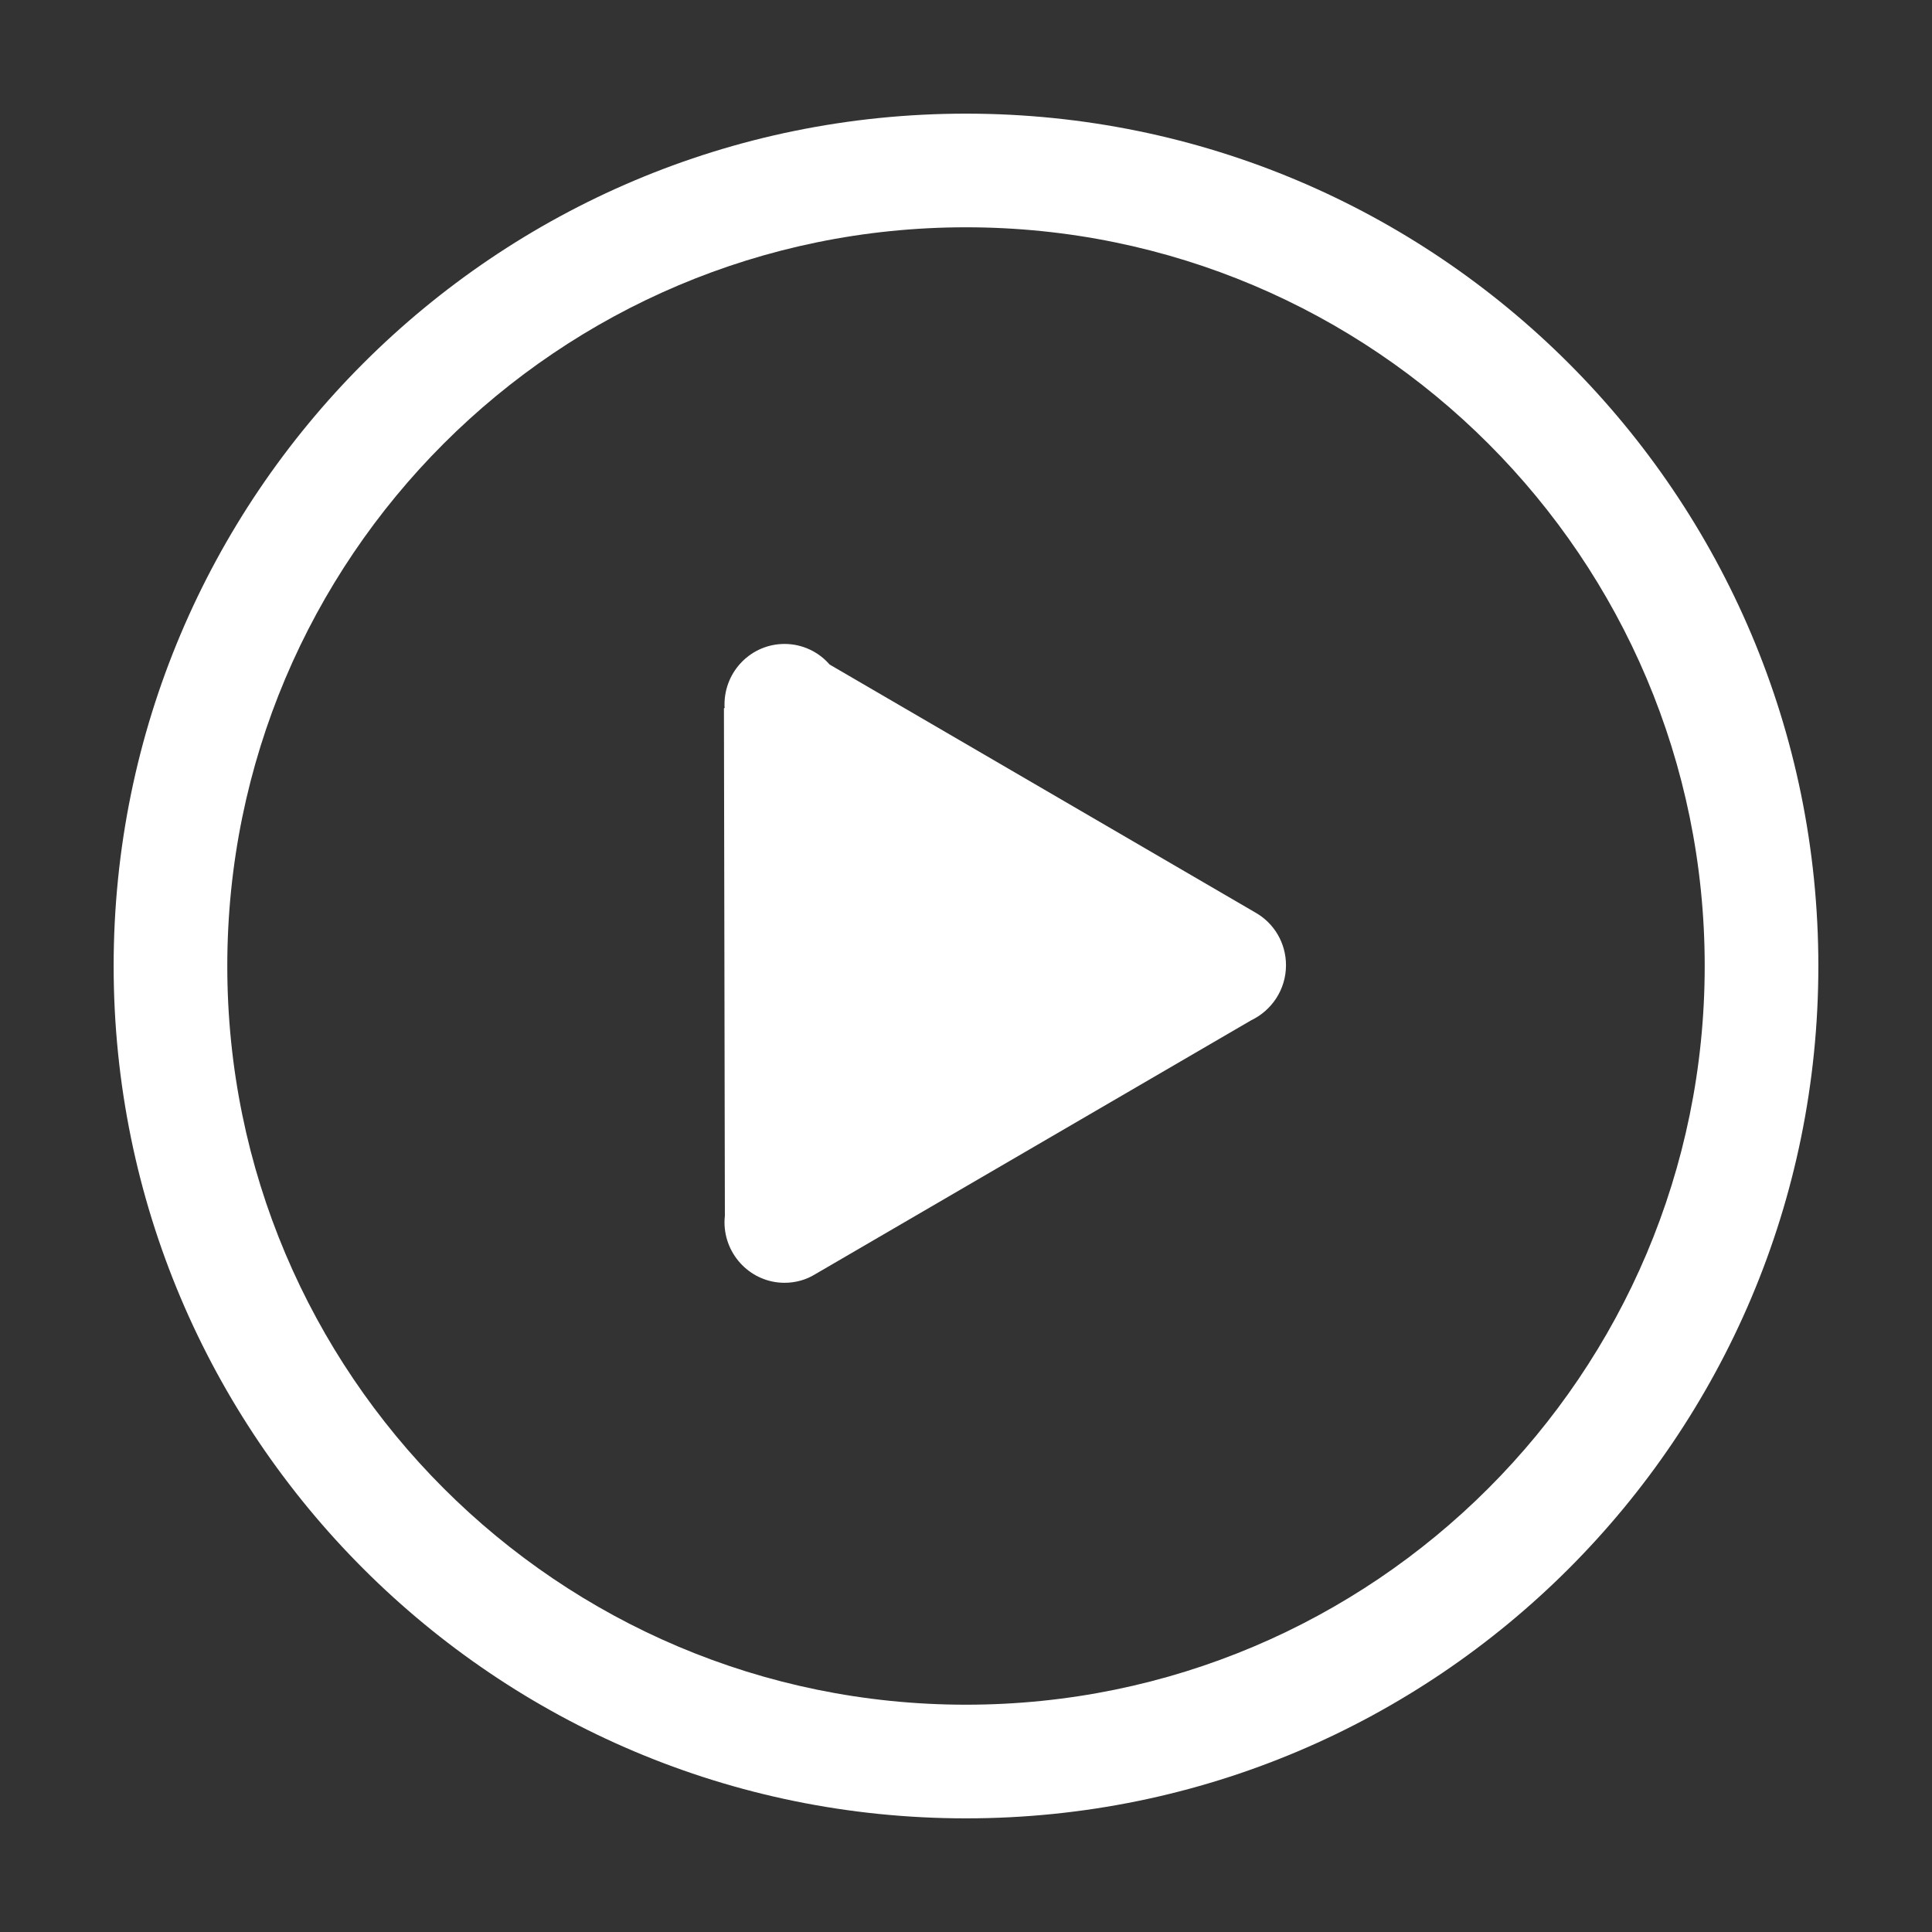
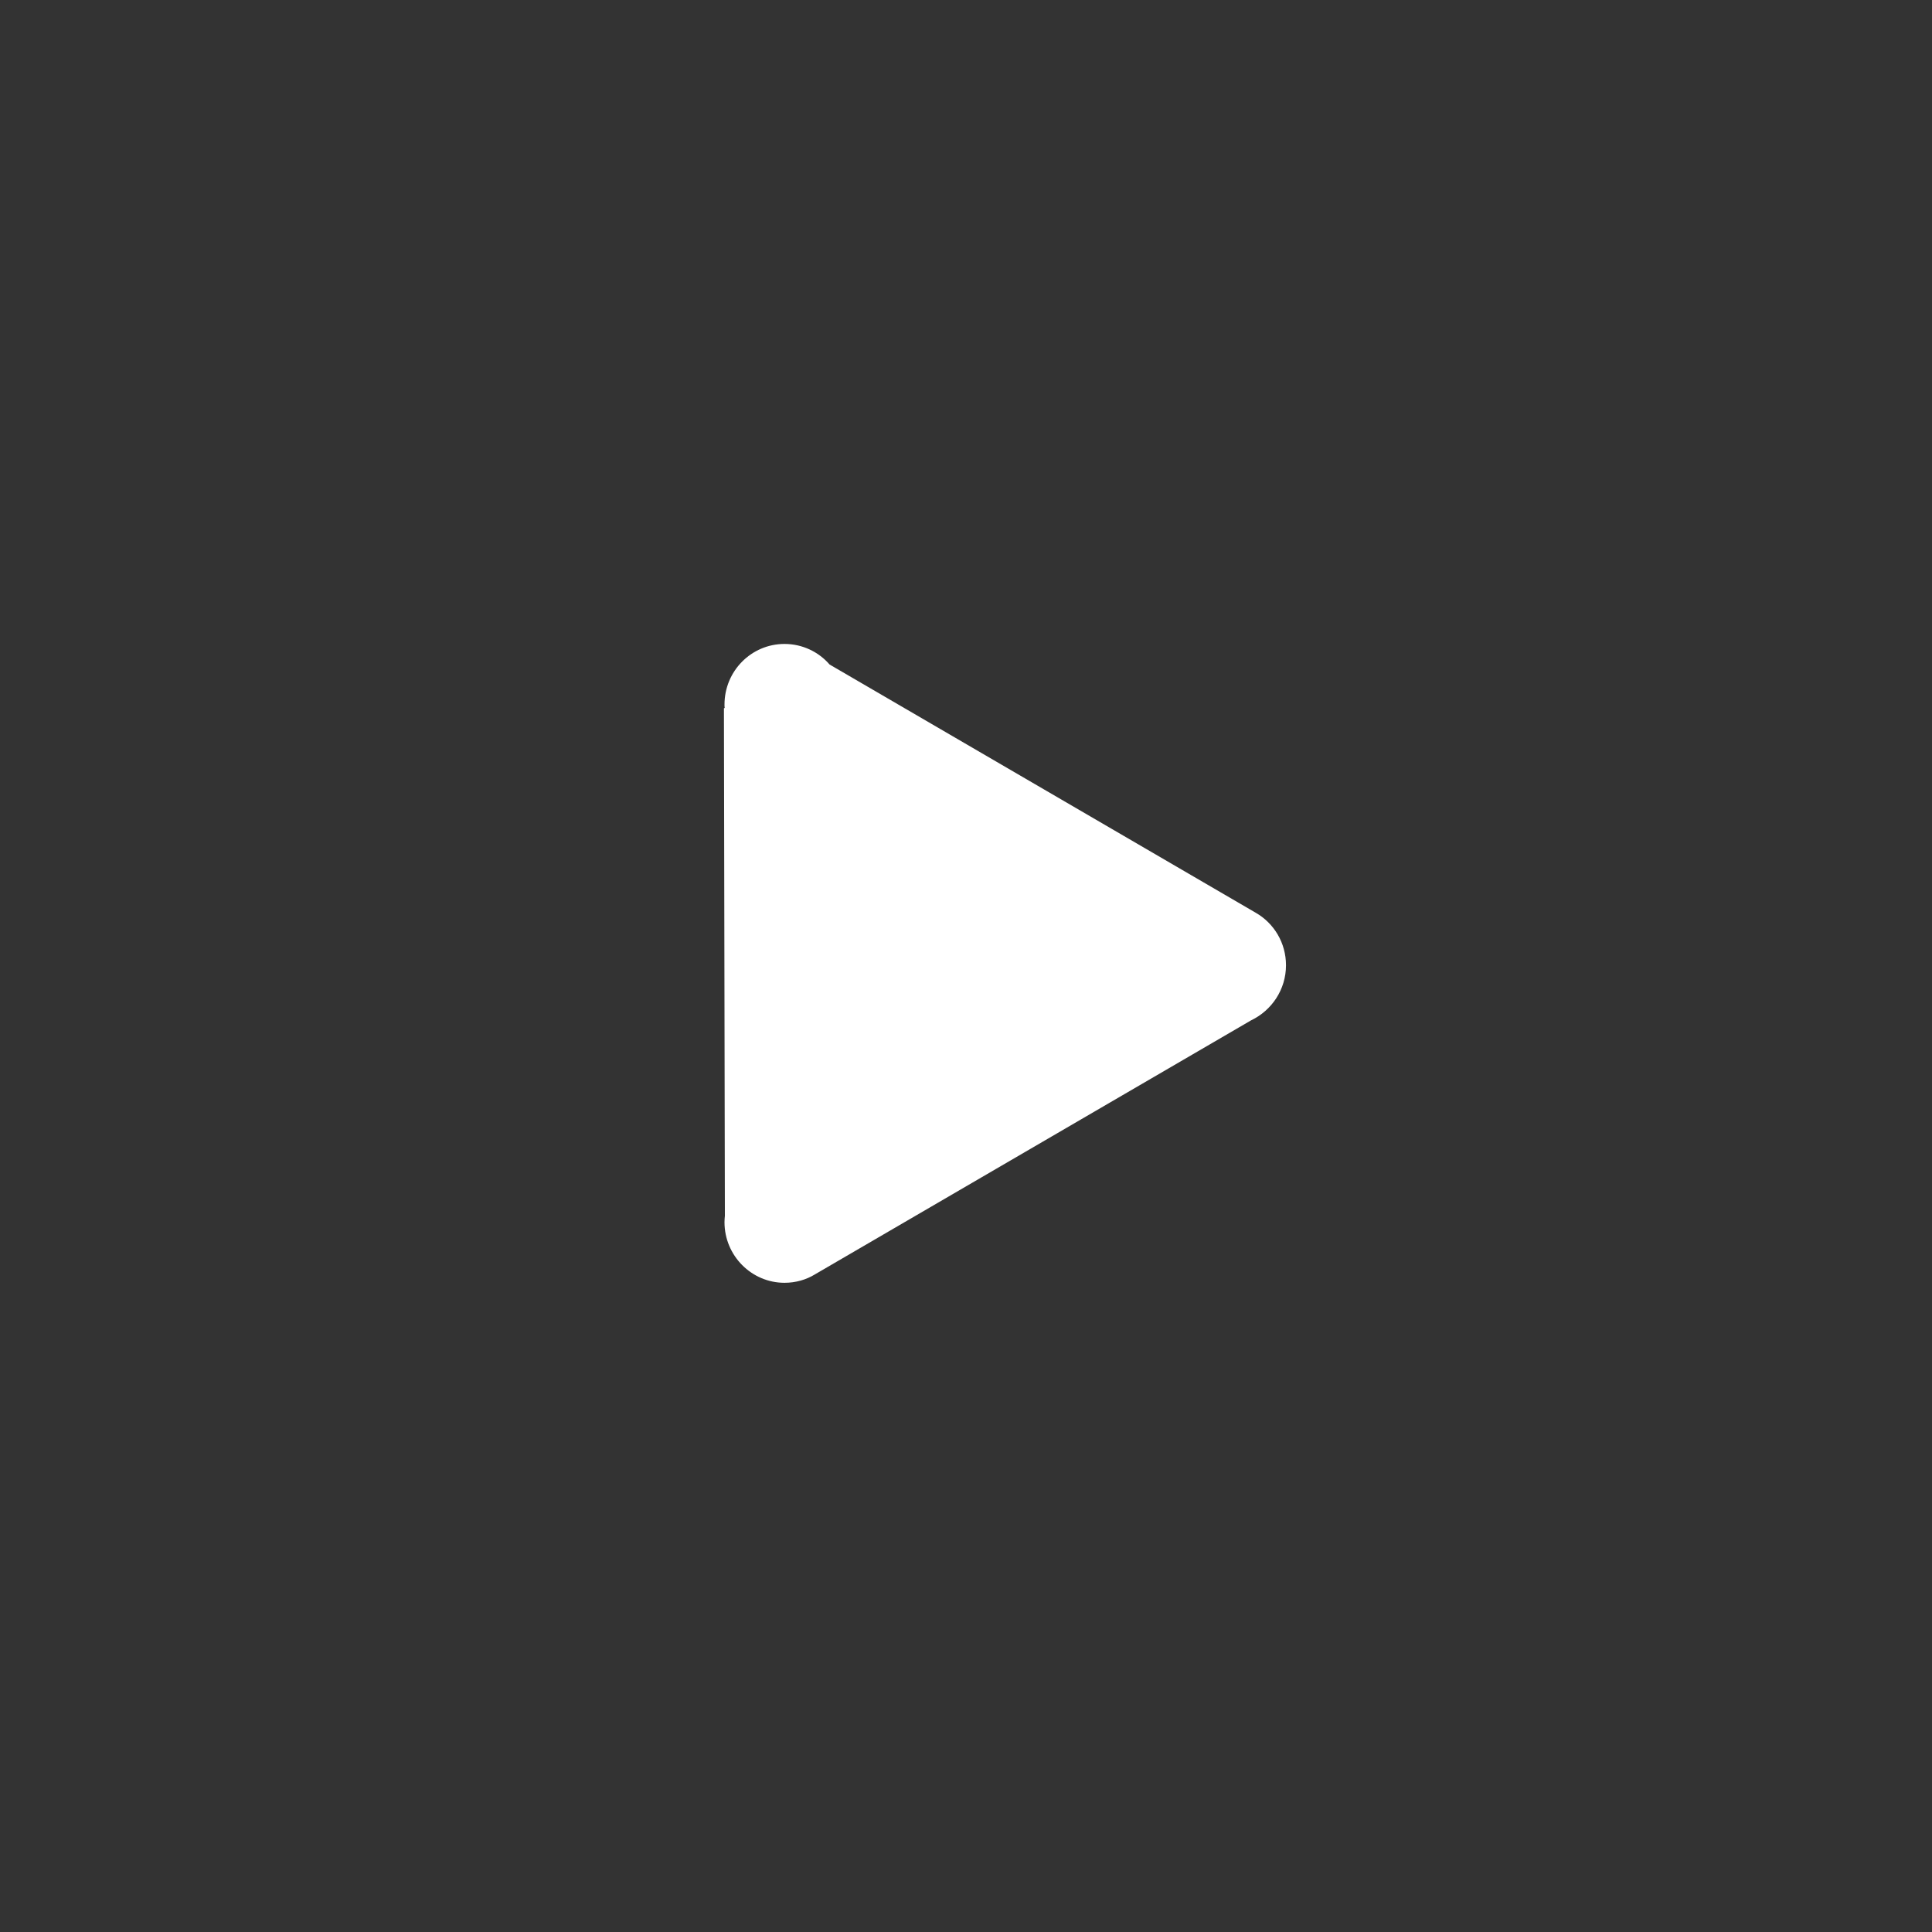
<svg xmlns="http://www.w3.org/2000/svg" width="102" height="102" viewBox="0 0 102 102" fill="none">
  <rect x="0" y="0" width="102" height="102" fill="#333333" stroke="none" />
  <path d="M41.418 67.725C42.005 67.725 42.563 67.566 43.031 67.277L66.051 53.869C67.137 53.351 67.894 52.245 67.894 50.961C67.894 49.775 67.256 48.739 66.3 48.191L43.798 35.083C43.221 34.416 42.364 33.997 41.418 33.997C39.664 33.997 38.25 35.431 38.25 37.195C38.25 37.254 38.25 37.314 38.26 37.374L38.22 37.394L38.27 64.189C38.26 64.298 38.25 64.408 38.25 64.527C38.25 66.29 39.675 67.725 41.418 67.725Z" fill="white" />
-   <path fill-rule="evenodd" clip-rule="evenodd" d="M51 90C72.539 90 90 72.539 90 51C90 29.461 72.539 12 51 12C29.461 12 12 29.461 12 51C12 72.539 29.461 90 51 90ZM51 96C75.853 96 96 75.853 96 51C96 26.147 75.853 6 51 6C26.147 6 6 26.147 6 51C6 75.853 26.147 96 51 96Z" fill="white" />
</svg>